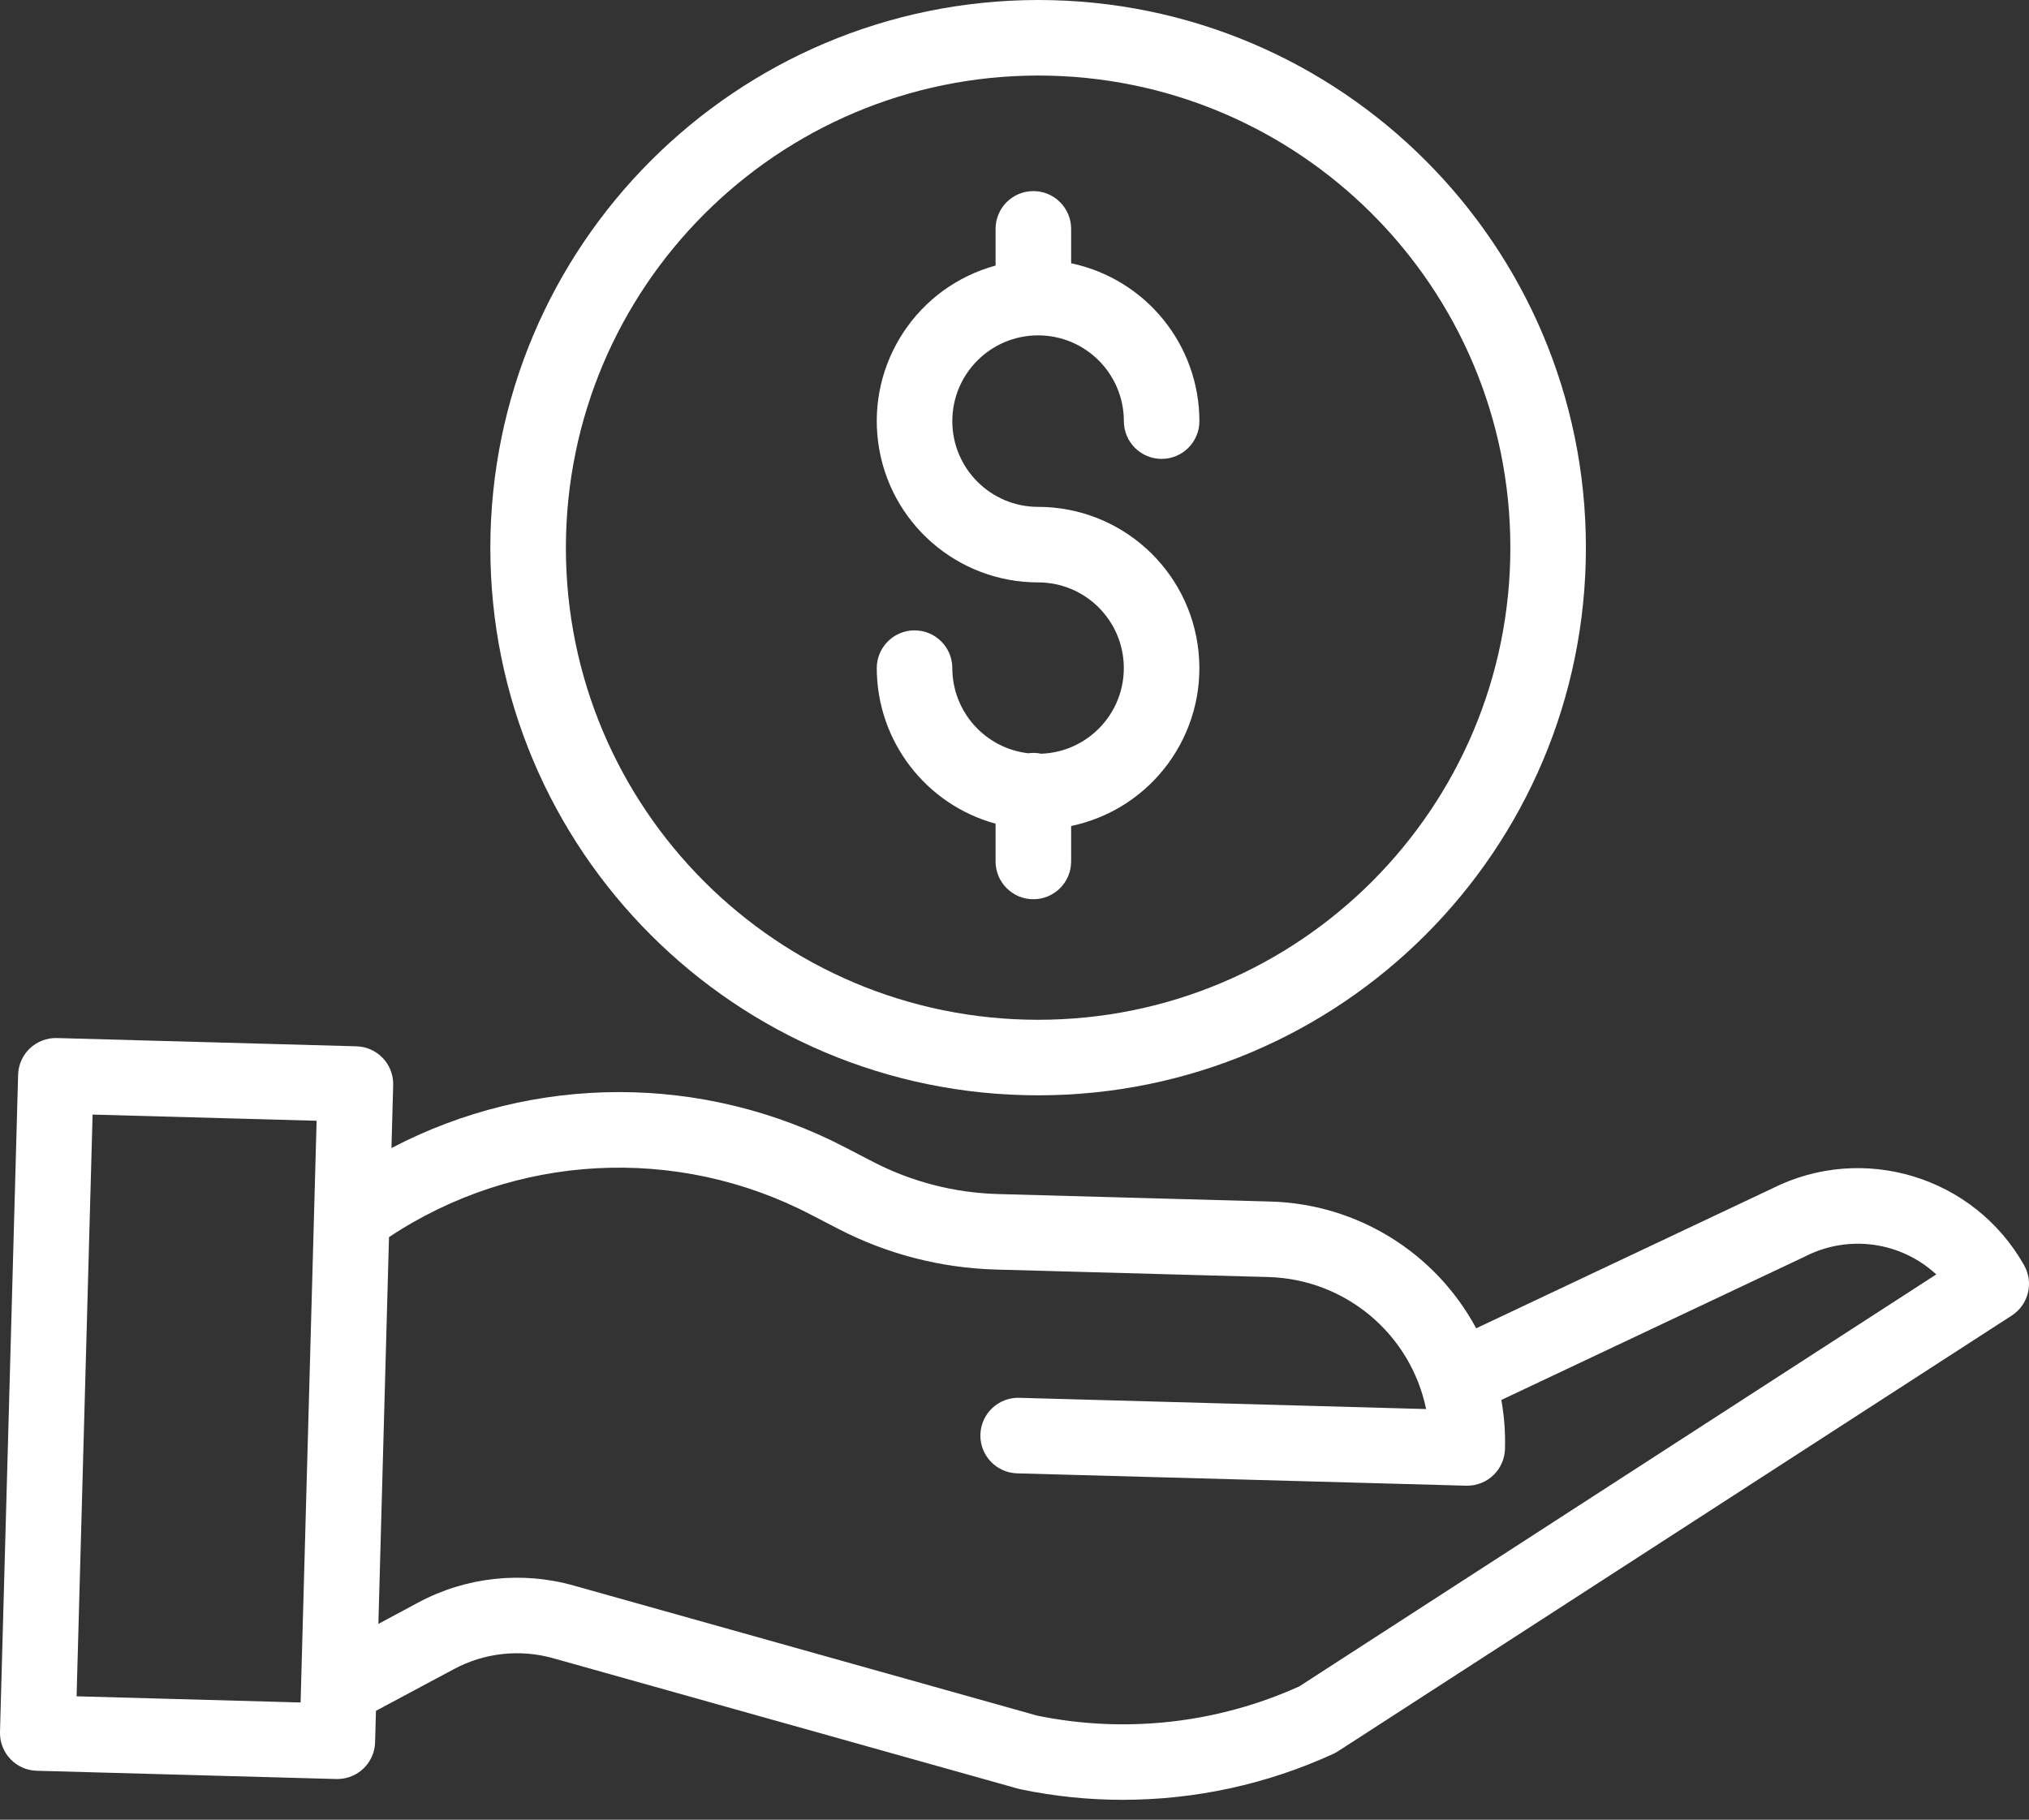
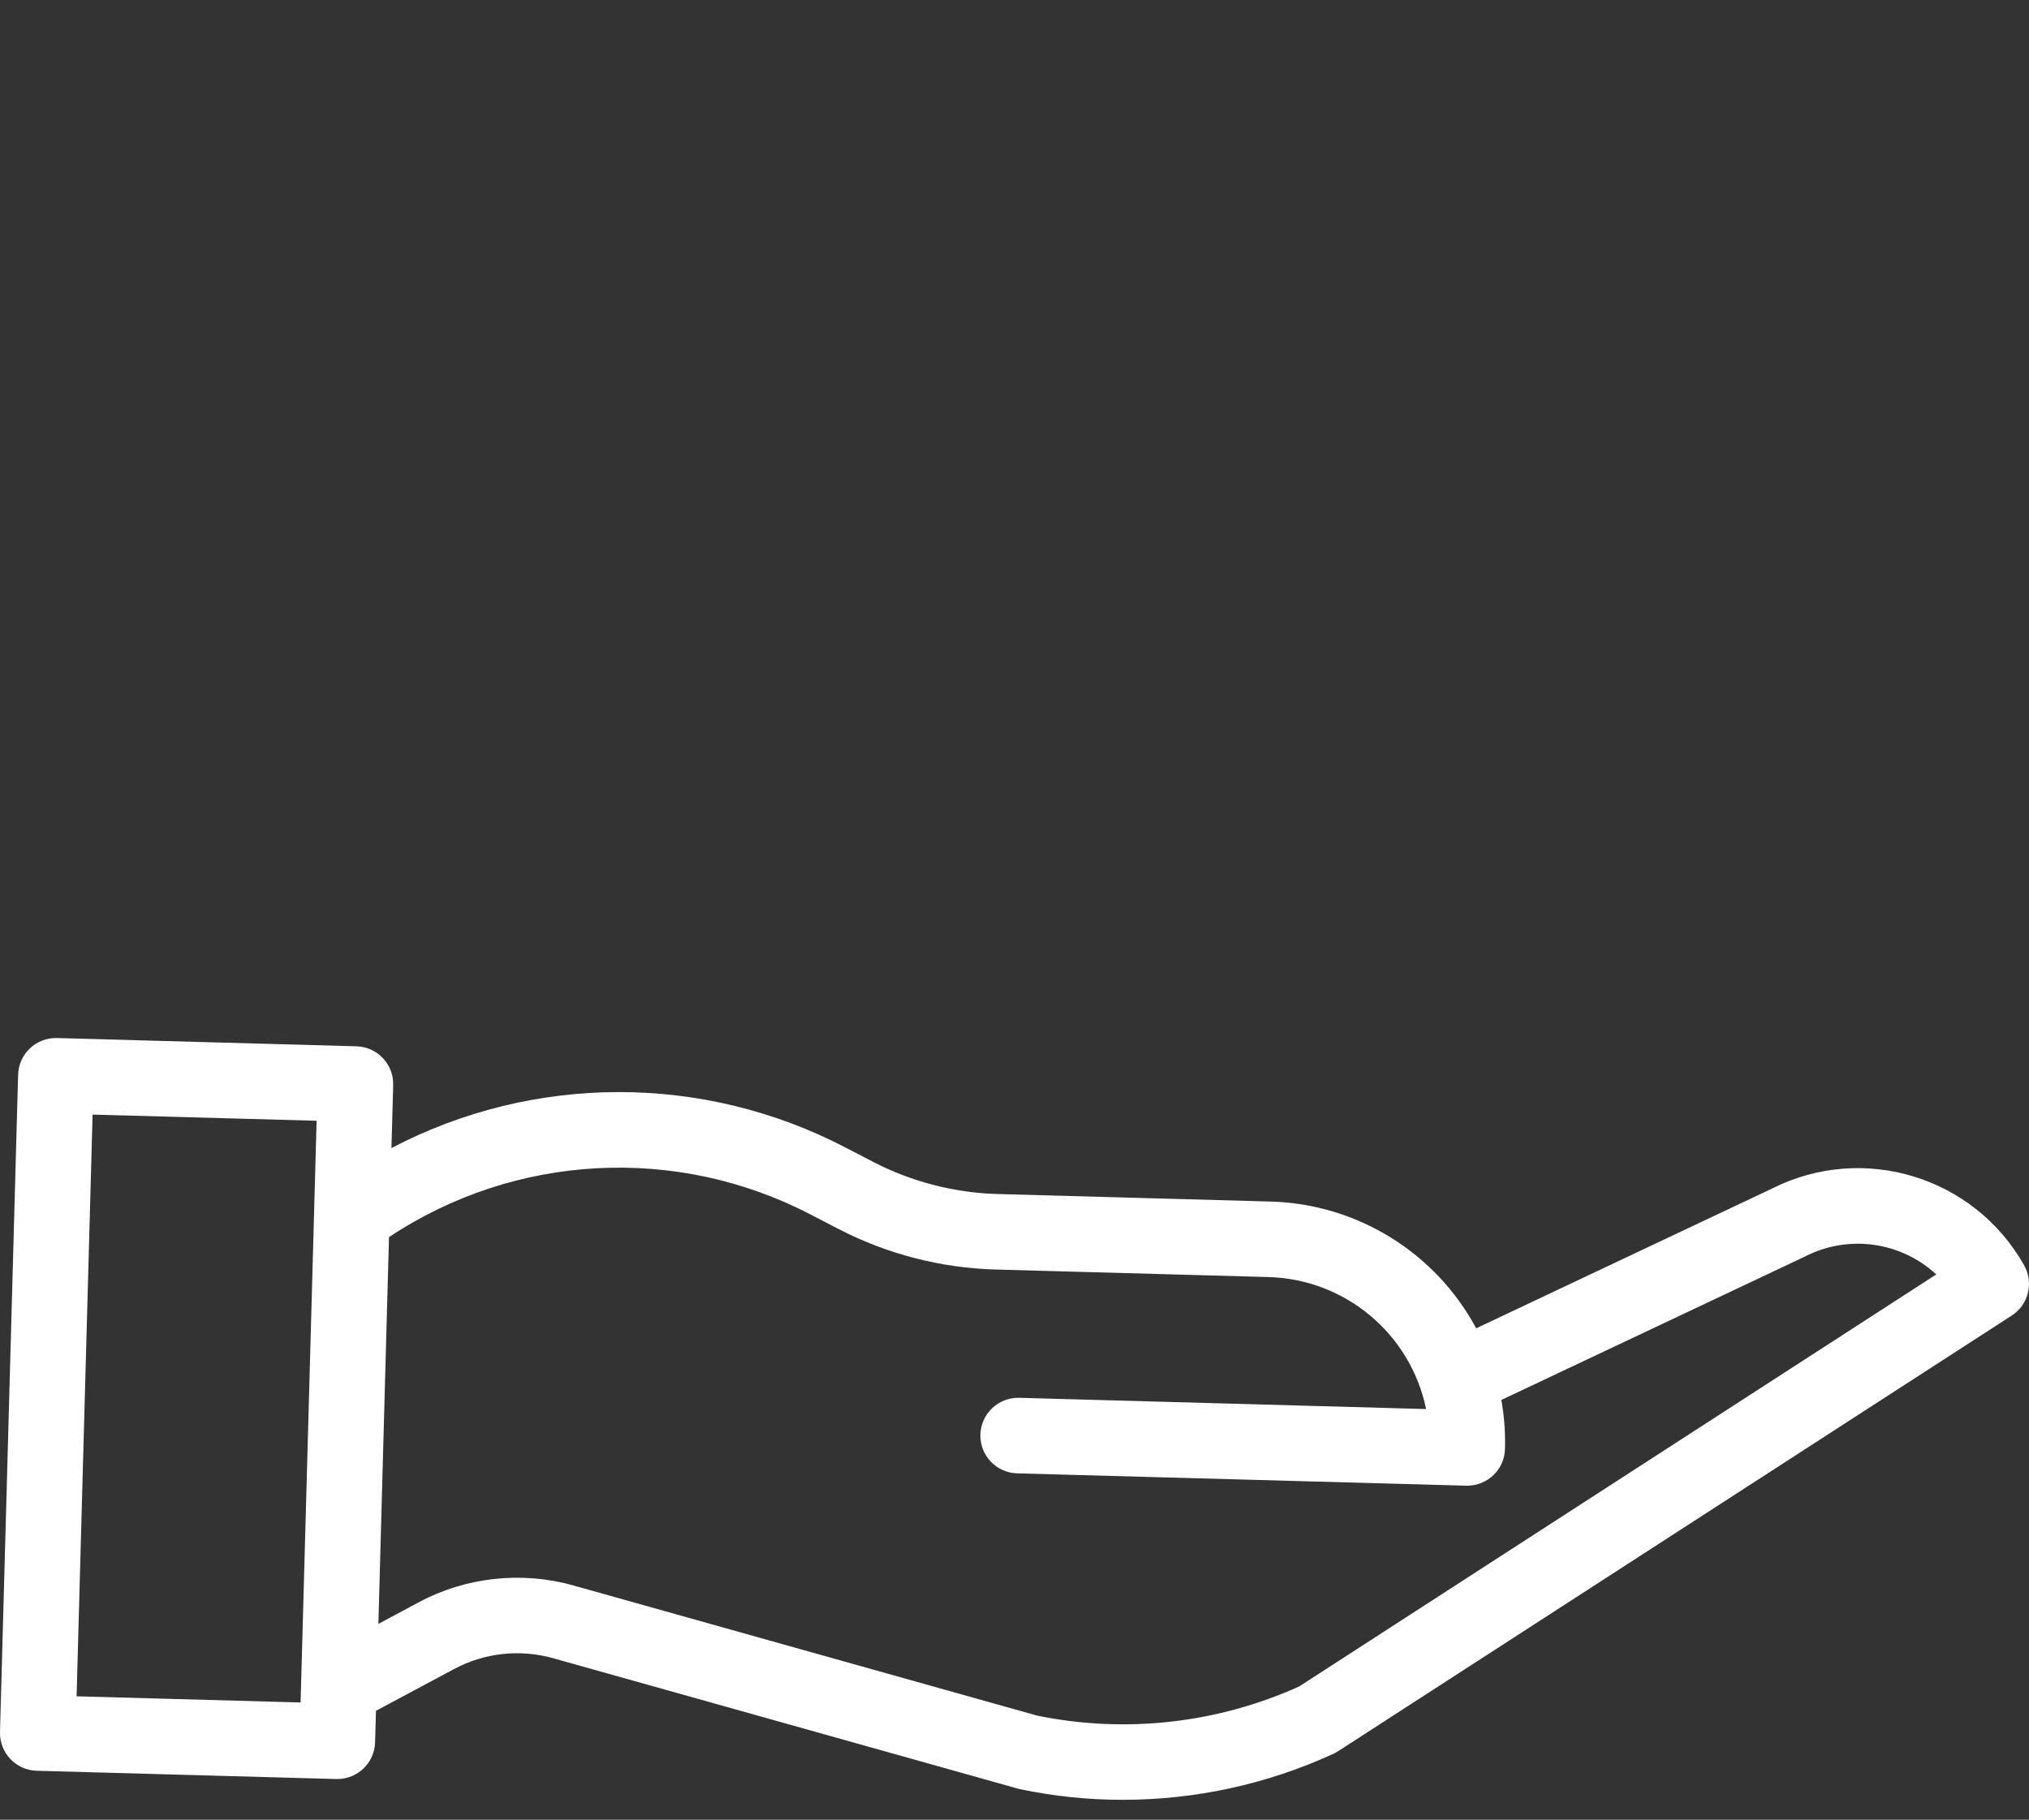
<svg xmlns="http://www.w3.org/2000/svg" width="68" height="61" viewBox="0 0 68 61" fill="none">
  <rect x="0" y="0" width="68" height="61" fill="#333333" stroke="none" />
  <g id="OOC-ProgressReport-Global-Icon-HandMoney">
-     <path id="Vector" d="M34.896 25.266C34.753 25.235 34.606 25.23 34.462 25.251C33.012 25.083 31.918 23.856 31.916 22.397C31.916 21.698 31.349 21.131 30.65 21.131C29.951 21.131 29.384 21.698 29.384 22.397C29.388 24.834 31.017 26.967 33.366 27.612V28.878C33.366 29.577 33.933 30.144 34.632 30.144C35.331 30.144 35.898 29.577 35.898 28.878V27.689C38.61 27.121 40.452 24.596 40.167 21.841C39.882 19.086 37.56 16.992 34.791 16.991C33.203 16.991 31.916 15.704 31.916 14.117C31.916 12.529 33.203 11.242 34.791 11.242C36.378 11.242 37.665 12.529 37.665 14.117C37.665 14.816 38.232 15.383 38.931 15.383C39.63 15.383 40.197 14.816 40.197 14.117C40.193 11.559 38.401 9.352 35.898 8.825V7.672C35.898 6.973 35.331 6.406 34.632 6.406C33.933 6.406 33.366 6.973 33.366 7.672V8.902C30.754 9.615 29.072 12.152 29.432 14.836C29.792 17.52 32.082 19.523 34.791 19.523C36.357 19.523 37.635 20.777 37.663 22.343C37.692 23.909 36.461 25.209 34.896 25.266Z" fill="white" />
-     <path id="Vector_2" d="M16.433 18.359C16.433 28.498 24.652 36.717 34.791 36.717C44.931 36.717 53.15 28.498 53.15 18.359C53.15 8.219 44.931 0 34.791 0C24.657 0.011 16.444 8.224 16.433 18.359ZM34.791 2.532C43.532 2.532 50.618 9.618 50.618 18.359C50.618 27.1 43.532 34.185 34.791 34.185C26.05 34.185 18.965 27.1 18.965 18.359C18.975 9.622 26.055 2.542 34.791 2.532Z" fill="white" />
    <path id="Vector_3" d="M59.391 39.841L49.473 44.527C48.104 41.98 45.477 40.359 42.587 40.278L33.431 40.026C31.982 39.984 30.559 39.617 29.27 38.952L28.339 38.469C23.569 35.982 17.884 35.989 13.119 38.485L13.177 36.374C13.196 35.675 12.645 35.093 11.946 35.074L1.907 34.797C1.208 34.778 0.626 35.329 0.607 36.028L0 58.059C-0.019 58.758 0.532 59.34 1.231 59.359L11.271 59.636H11.305C11.991 59.636 12.553 59.09 12.571 58.404L12.6 57.35L15.208 55.954C16.232 55.403 17.429 55.272 18.547 55.589L34.121 59.96C34.149 59.968 34.176 59.974 34.204 59.98C35.329 60.215 36.477 60.334 37.626 60.333C40.062 60.334 42.469 59.809 44.683 58.793C44.737 58.768 44.79 58.739 44.84 58.707L67.421 44.1C67.984 43.736 68.166 42.998 67.836 42.414C66.16 39.439 62.441 38.306 59.391 39.841ZM2.567 56.863L3.103 37.363L10.611 37.57L10.074 57.07L2.567 56.863ZM43.542 56.532C40.792 57.773 37.72 58.116 34.764 57.512L19.232 53.152C17.484 52.658 15.613 52.862 14.013 53.722L12.681 54.436L13.037 41.471C17.261 38.662 22.677 38.373 27.175 40.717L28.107 41.2C29.735 42.041 31.531 42.504 33.362 42.557L42.518 42.809C45.09 42.883 47.274 44.714 47.795 47.234L34.158 46.857C33.459 46.838 32.877 47.39 32.857 48.088C32.838 48.787 33.389 49.37 34.088 49.389L49.138 49.803H49.173C49.859 49.802 50.42 49.257 50.438 48.572C50.454 48.021 50.413 47.471 50.316 46.929L60.488 42.123C60.498 42.118 60.508 42.114 60.517 42.108C61.96 41.379 63.705 41.623 64.892 42.721L43.542 56.532Z" fill="white" />
  </g>
</svg>